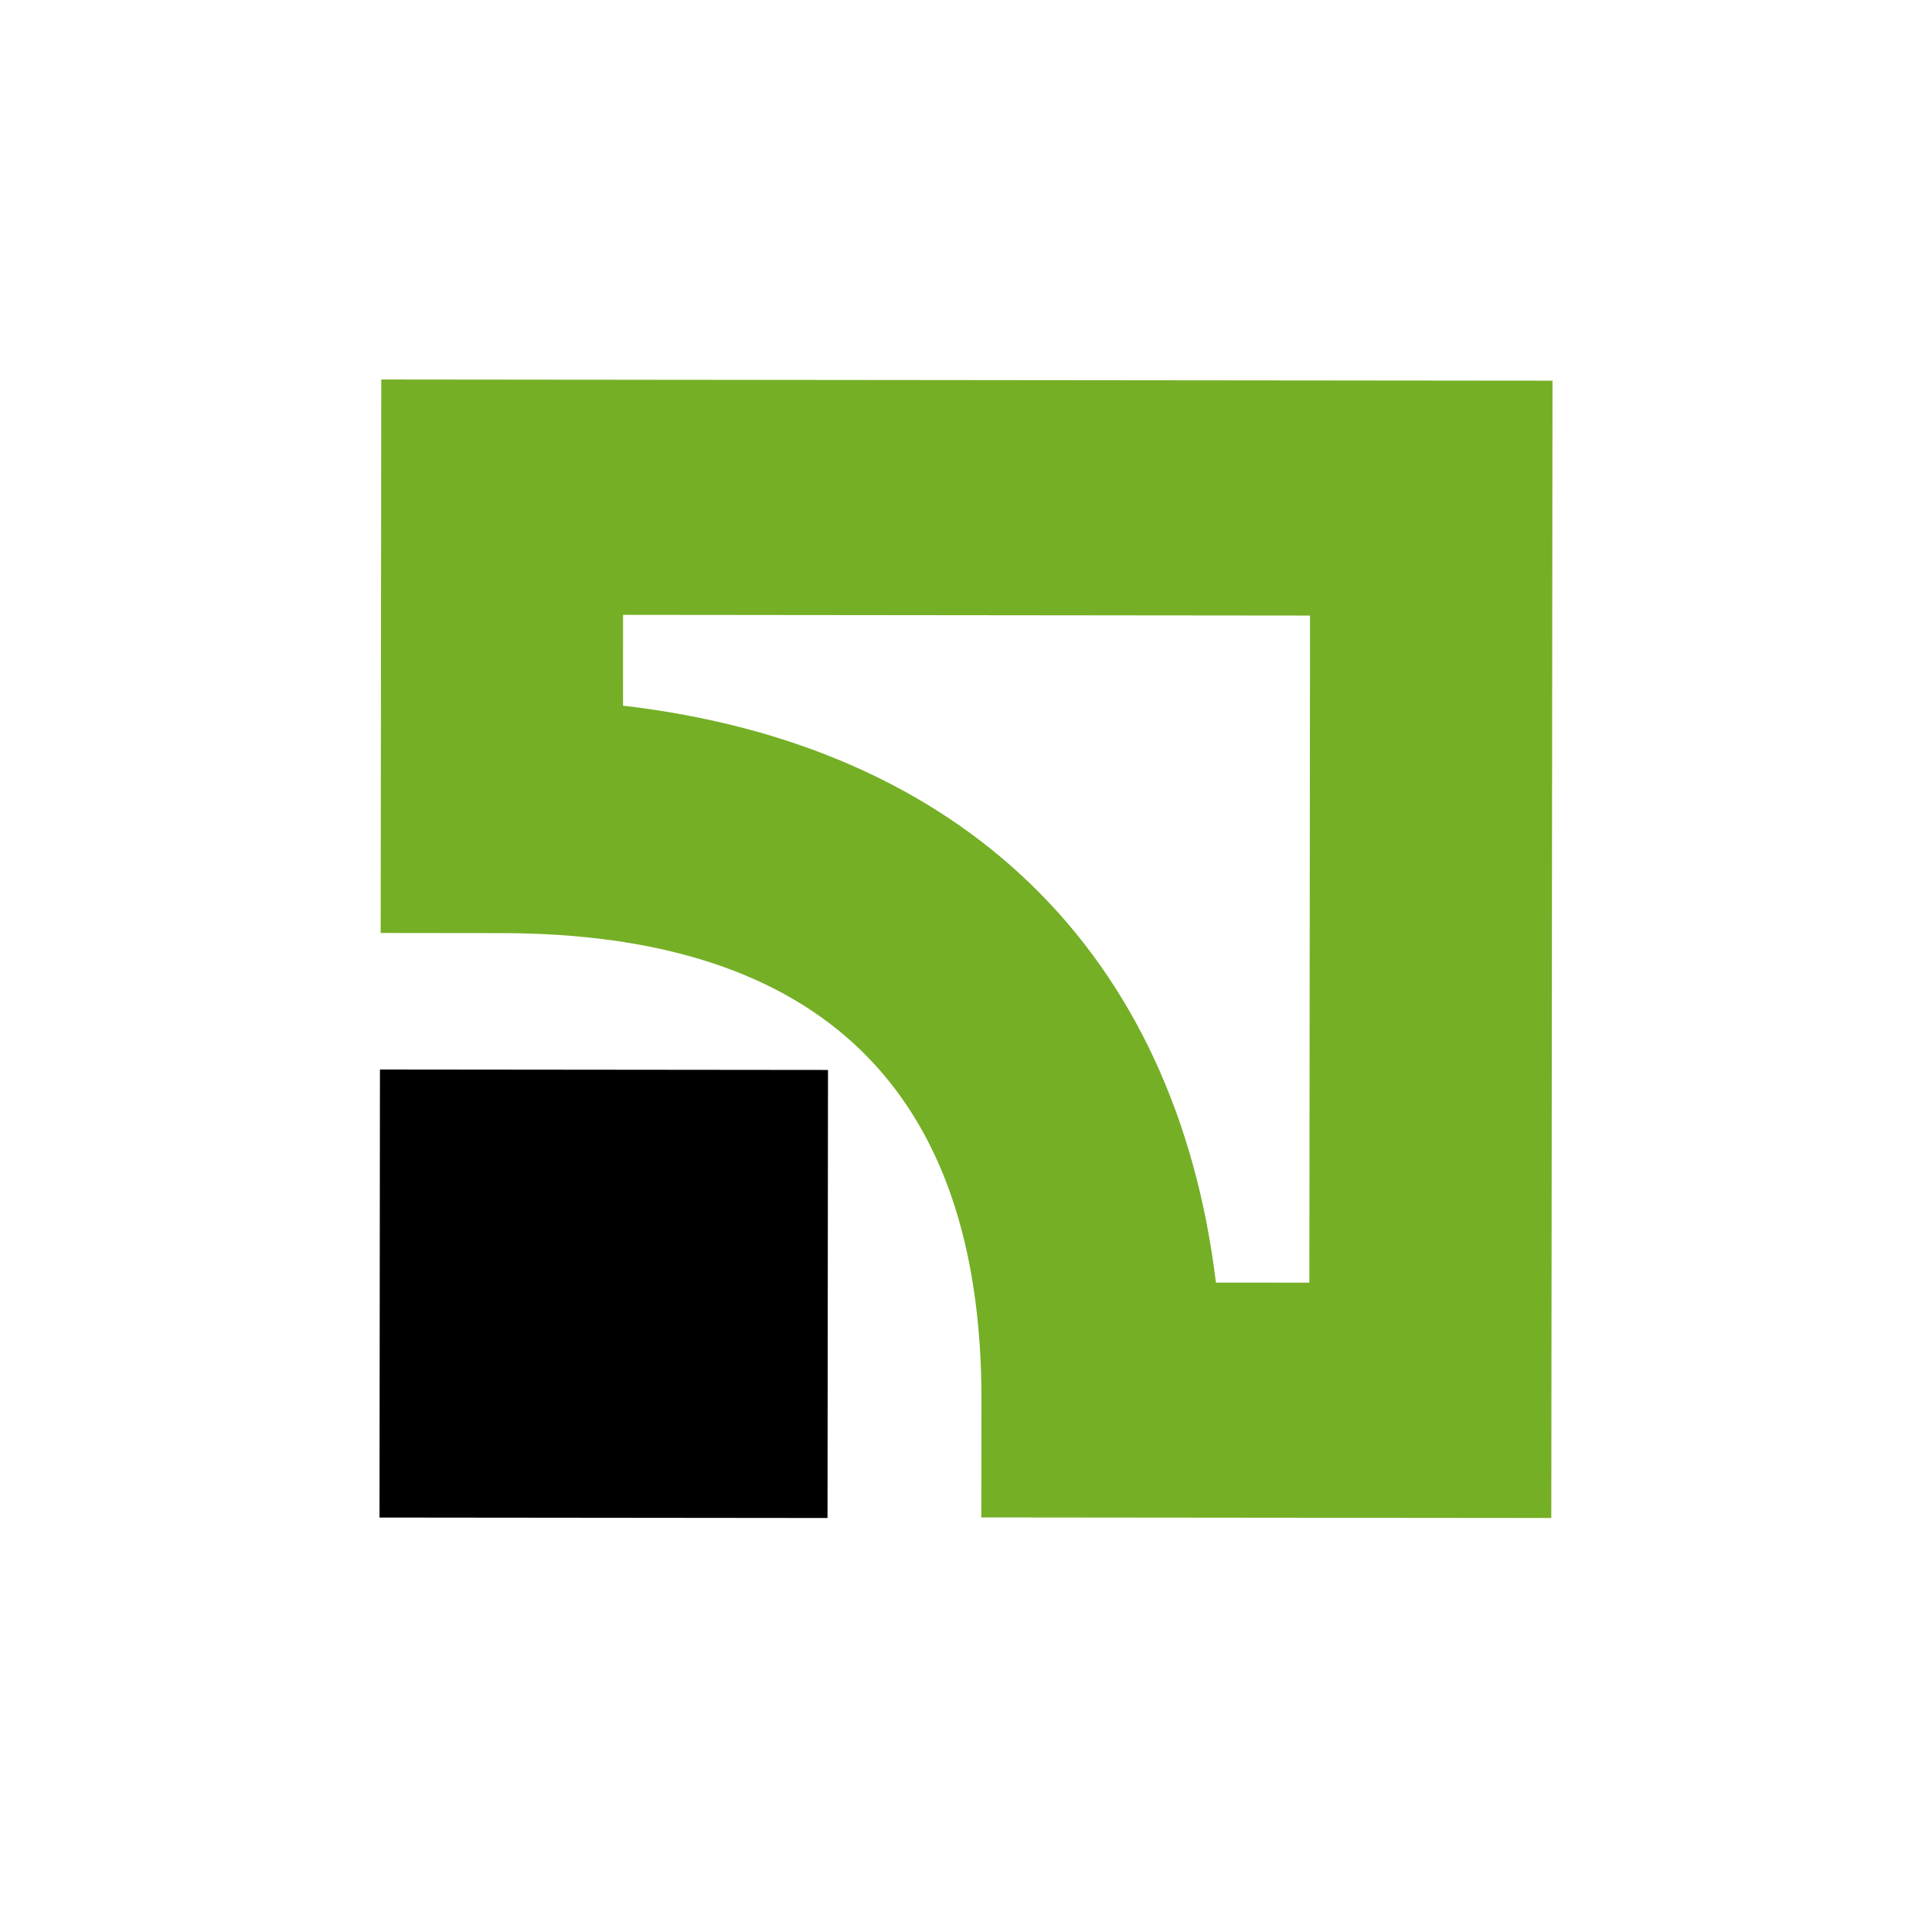
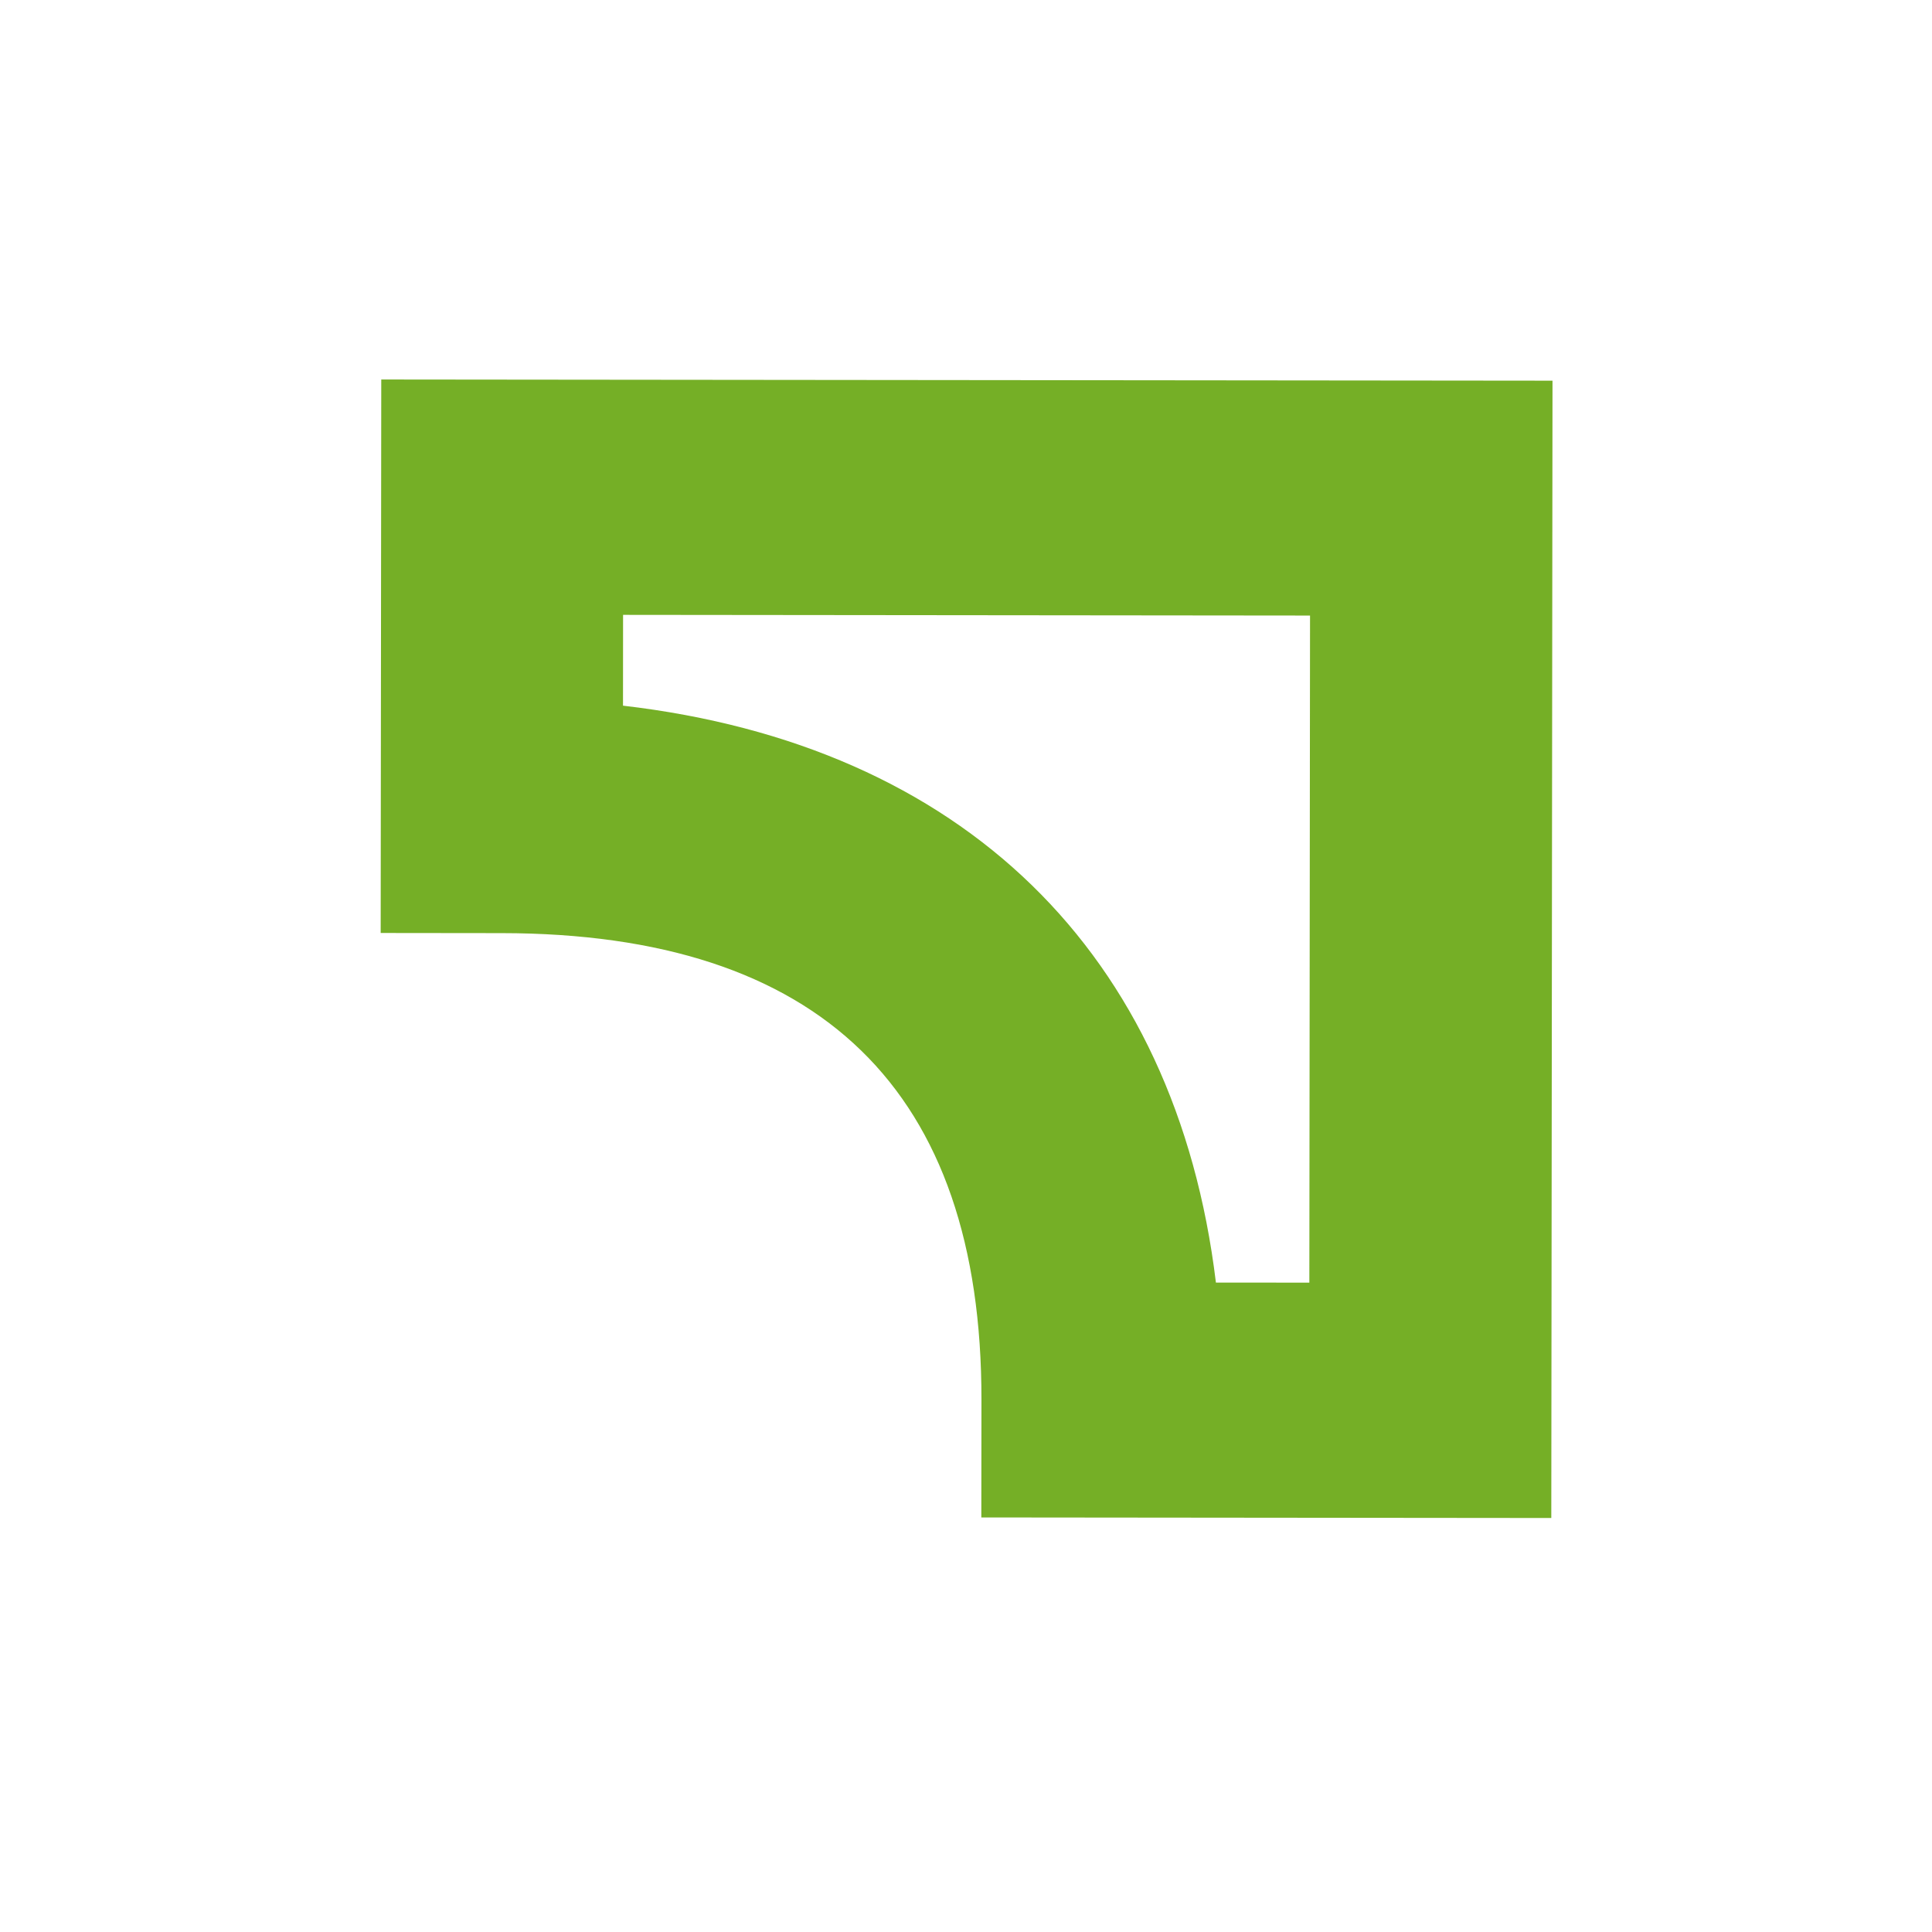
<svg xmlns="http://www.w3.org/2000/svg" width="56" height="56" viewBox="0 0 56 56" fill="none">
-   <path fill-rule="evenodd" clip-rule="evenodd" d="M11 43.987L23.986 44L24 31.013L11.013 31L11 43.987Z" fill="black" />
  <path fill-rule="evenodd" clip-rule="evenodd" d="M11.051 11L11.034 27.043L14.543 27.047C23.779 27.056 28.458 31.609 28.448 40.578L28.444 43.984L44.965 44L45 11.034L11.051 11ZM37.972 17.842L37.952 37.178L35.244 37.176C34.085 27.613 27.903 21.598 18.058 20.454L18.06 17.822L37.972 17.842Z" fill="#75AF26" />
</svg>